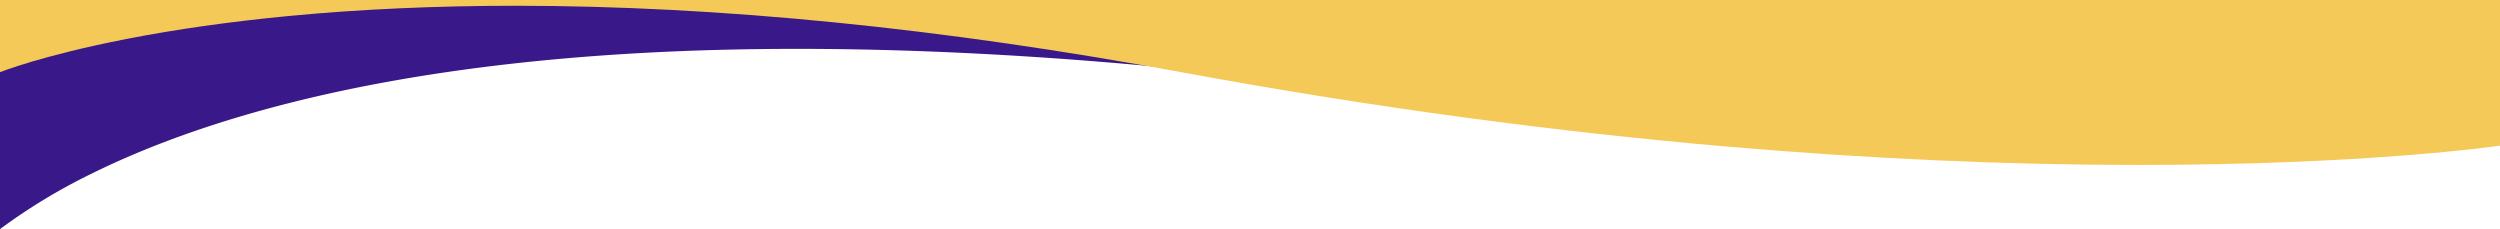
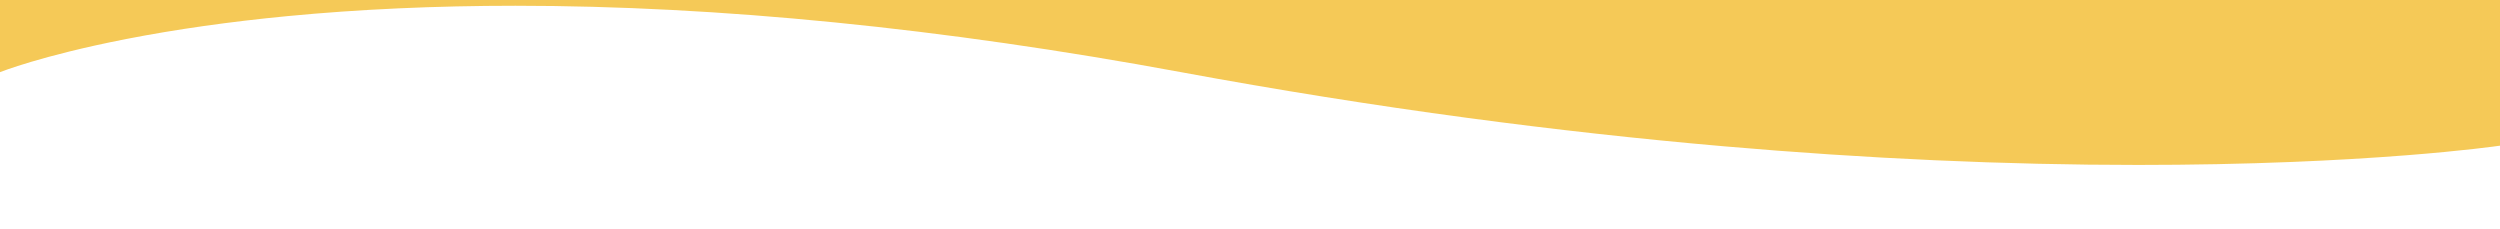
<svg xmlns="http://www.w3.org/2000/svg" width="1440" height="131.957" viewBox="0 0 1440 131.957">
  <g transform="translate(0 -676.499)">
-     <path d="M-3235-13456.544V-13588.5h1440v48.509l-.009,0c-.547.186-5.629,1.89-15.716,4.357-9.758,2.388-26.309,5.989-49.744,9.595-26.332,4.052-55.812,7.28-87.619,9.6-39.769,2.895-83.288,4.362-129.35,4.362-117.286,0-251.666-9.39-399.407-27.915-28.227-3.539-56.255-6.657-83.3-9.27-26.236-2.533-52.284-4.662-77.422-6.325-47.863-3.167-94.289-4.772-137.988-4.772-124.334,0-231.257,12.783-317.8,38-32.935,9.595-62.883,21.016-89.013,33.947a334.93,334.93,0,0,0-52.628,31.872Z" transform="translate(3235 14265)" fill="#391889" />
    <path d="M-2003.334-13493.5h-.07c-76.231,0-156.437-3.6-238.39-10.714-48.566-4.213-98.311-9.721-147.854-16.37-54.447-7.308-110-16.176-165.109-26.358-137.336-25.374-266.308-38.239-383.333-38.239-45.981,0-90.2,2.01-131.428,5.975-32.982,3.171-64.142,7.594-92.614,13.145-25.336,4.94-43.8,9.875-54.821,13.146-11.948,3.543-17.993,5.952-18.047,5.975v-41.562h1440v83.909l-.024,0c-2.007.291-20.577,2.919-54.028,5.542-20.542,1.609-42.529,2.893-65.35,3.813C-1942.932-13494.081-1972.854-13493.5-2003.334-13493.5Z" transform="translate(3235 14265)" fill="#f5c957" />
  </g>
</svg>